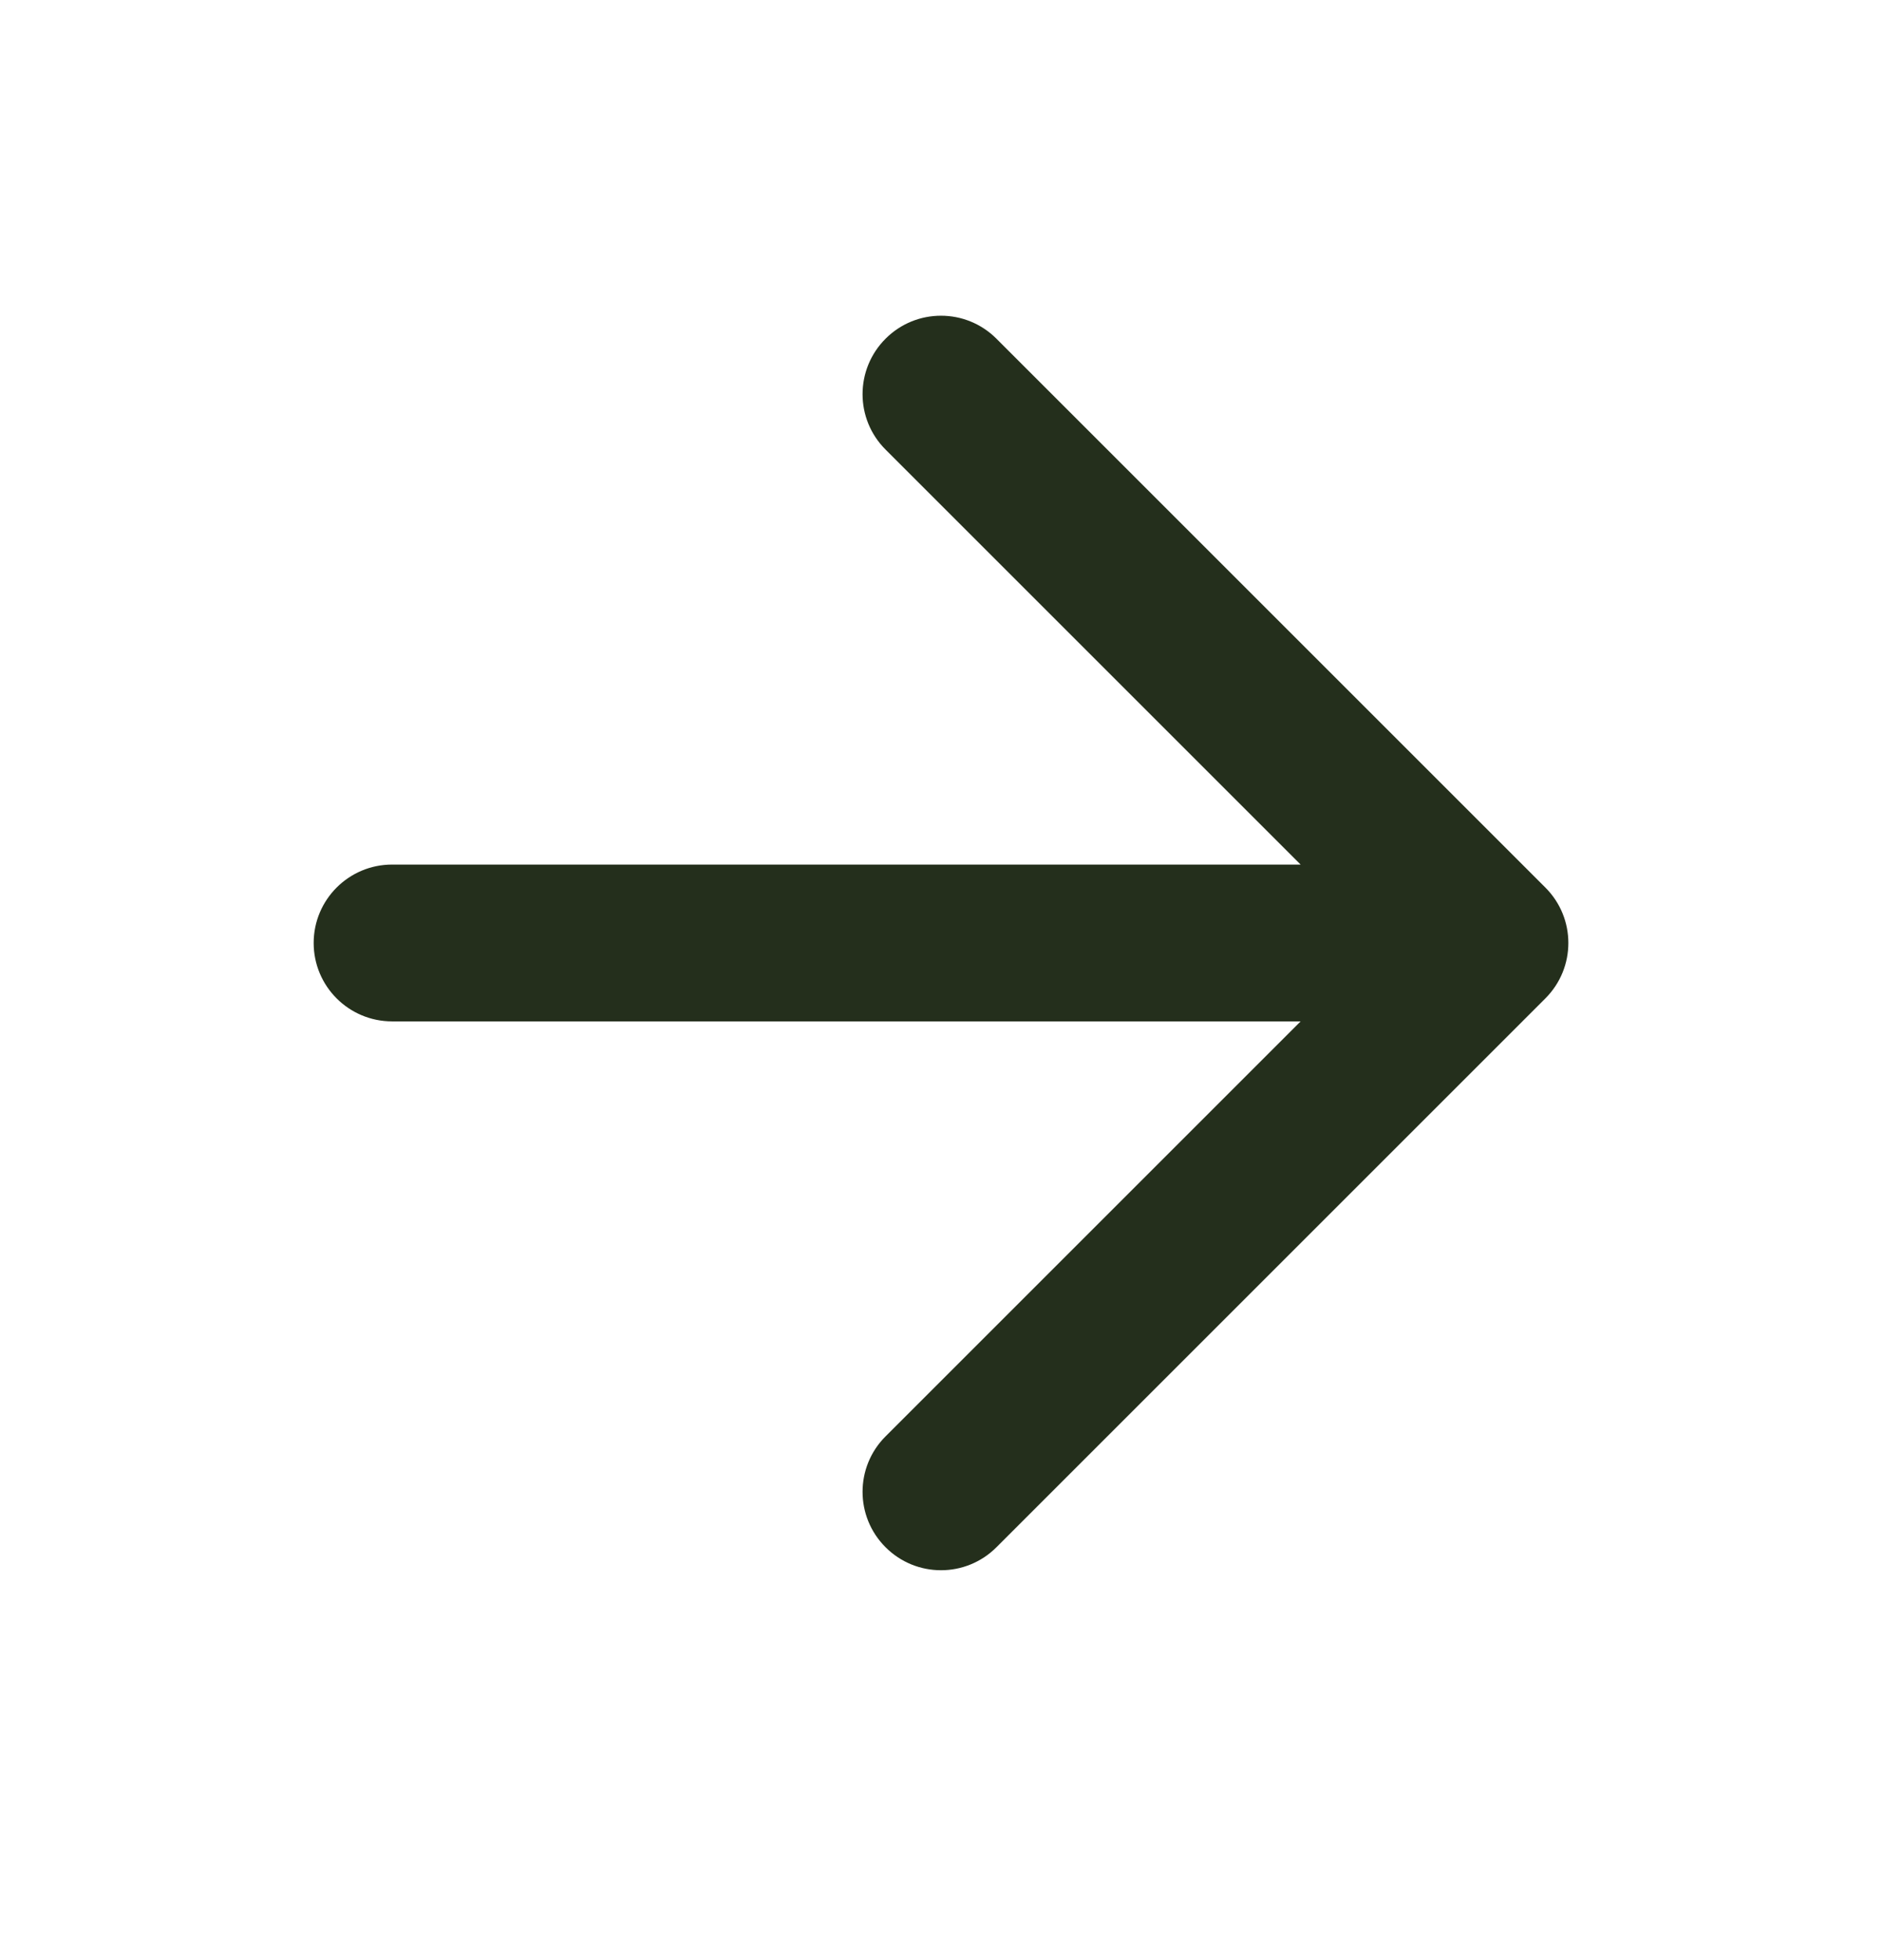
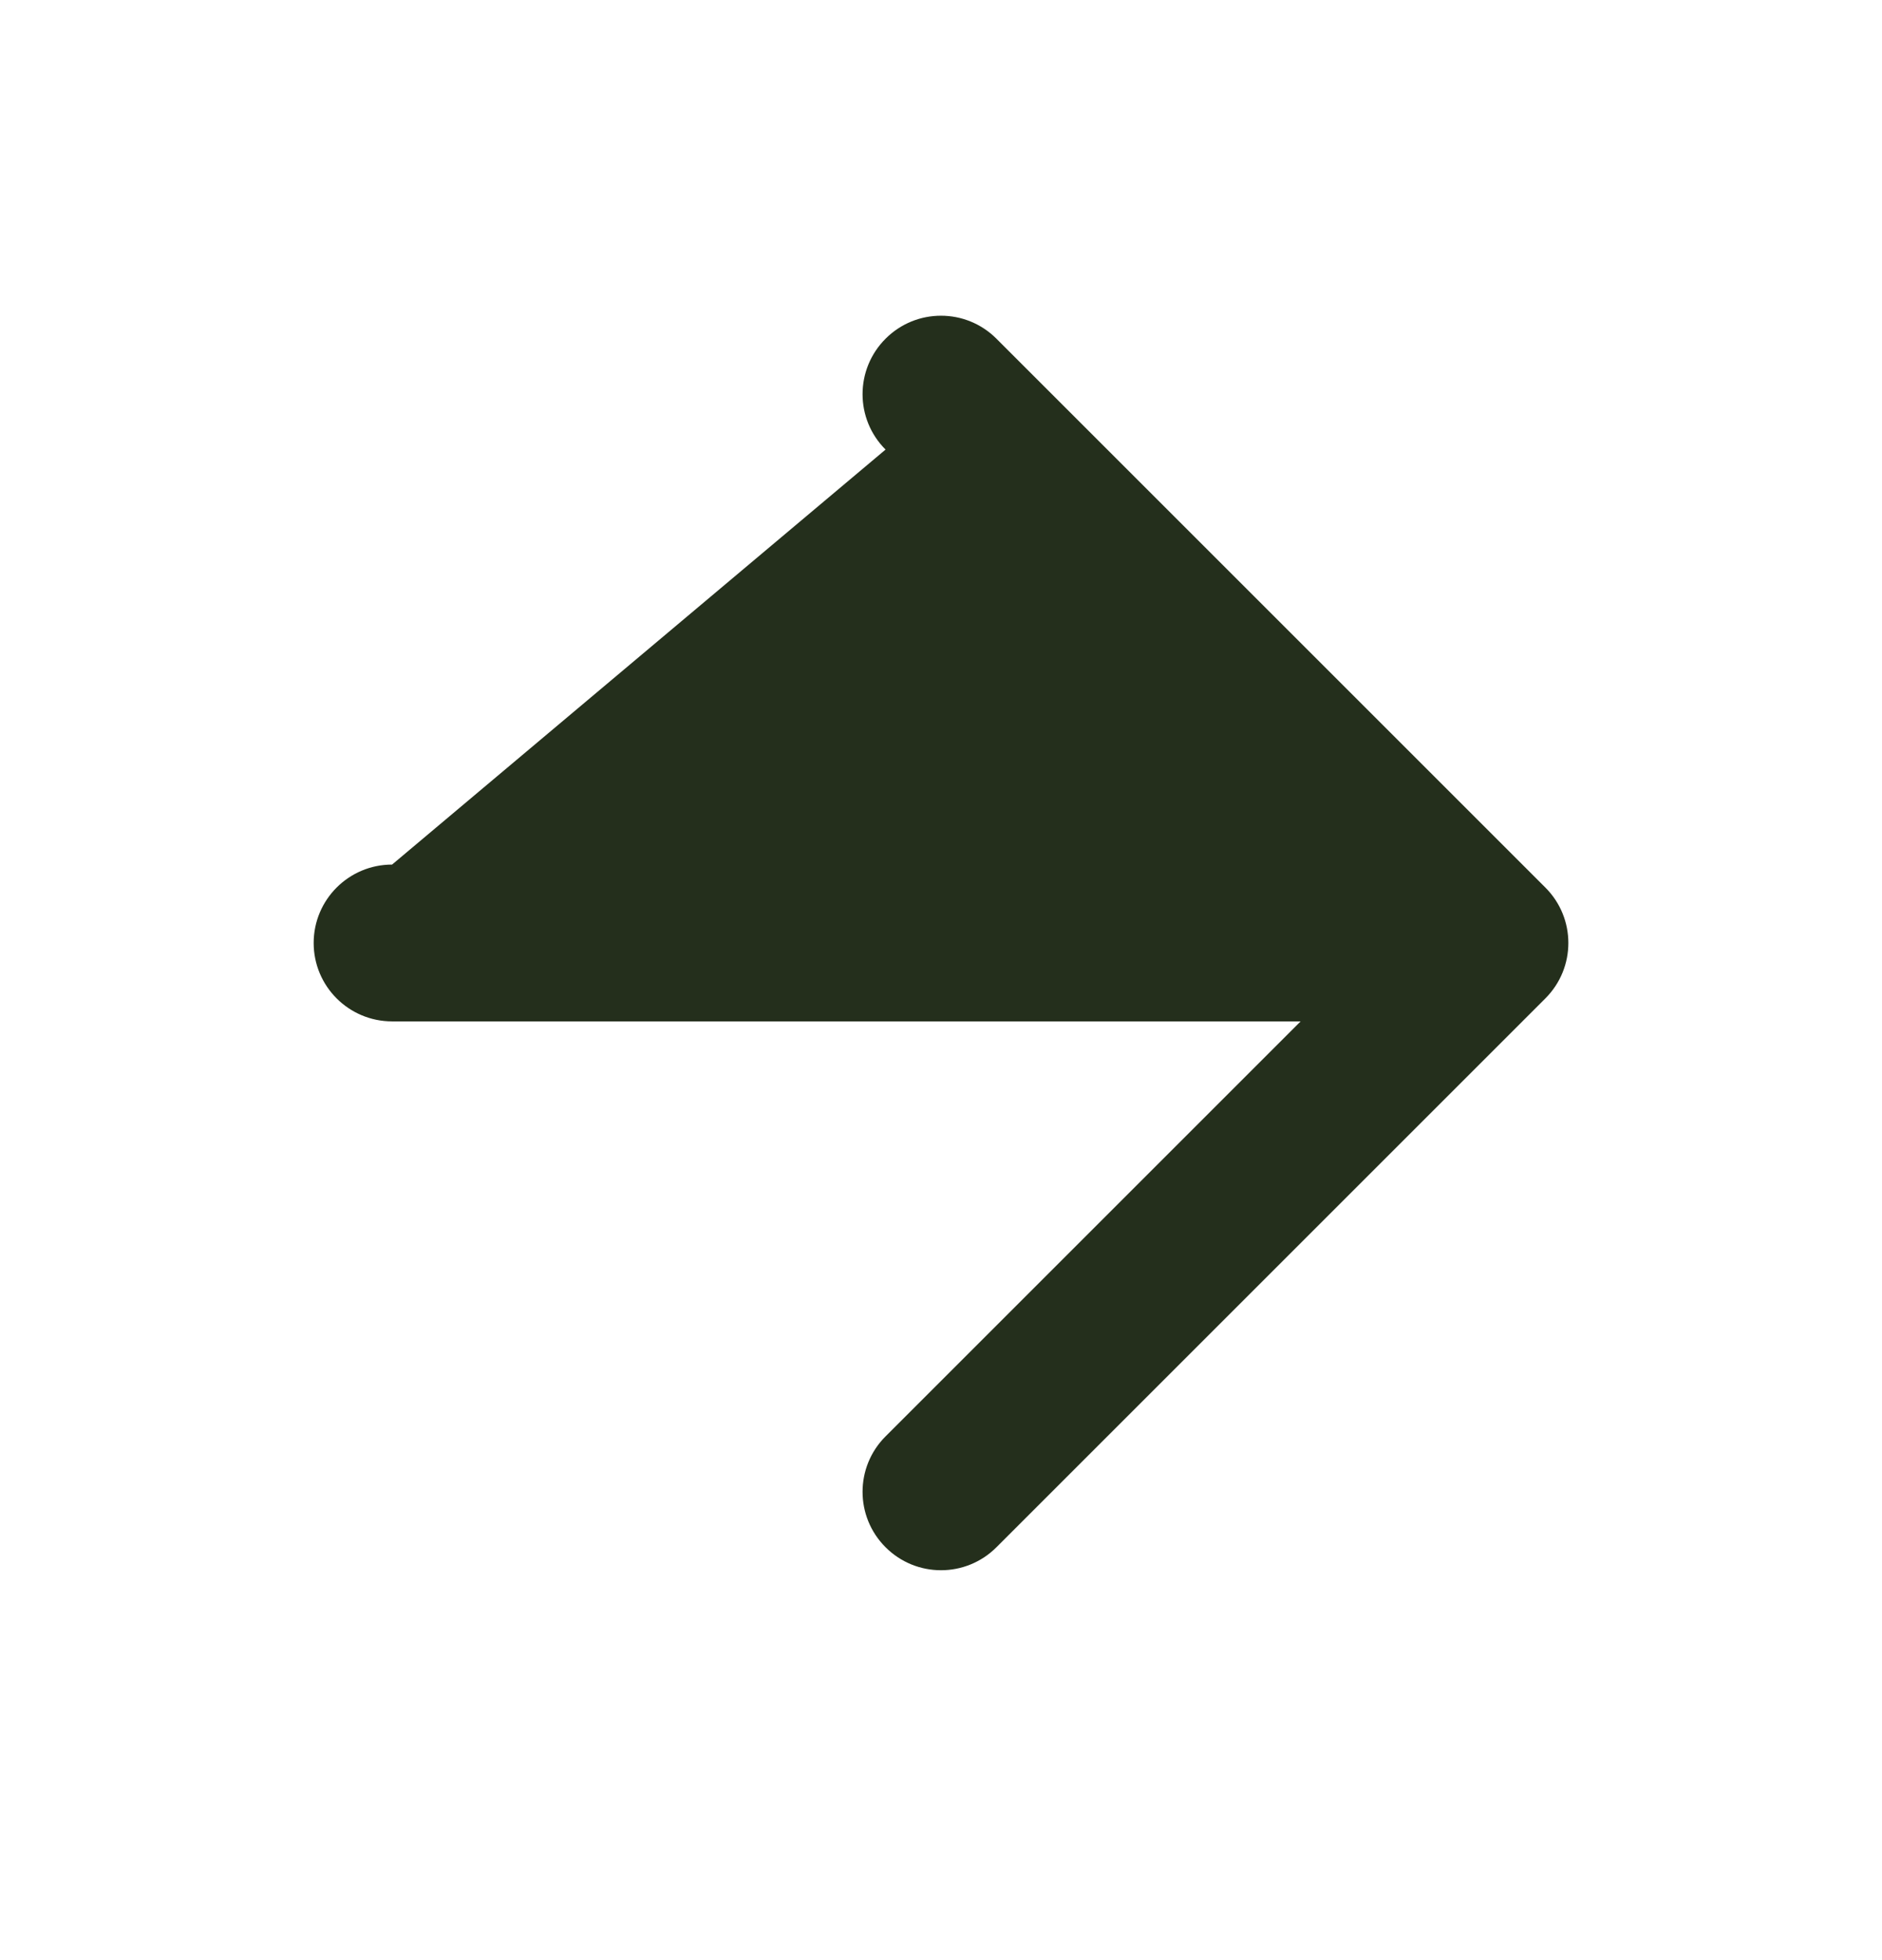
<svg xmlns="http://www.w3.org/2000/svg" width="24" height="25" viewBox="0 0 24 25" fill="none">
-   <path fill-rule="evenodd" clip-rule="evenodd" d="M19.707 11.32C20.098 11.71 20.098 12.344 19.707 12.734L12.707 19.734C12.317 20.125 11.683 20.125 11.293 19.734C10.902 19.344 10.902 18.71 11.293 18.32L16.586 13.027L5 13.027C4.448 13.027 4 12.579 4 12.027C4 11.475 4.448 11.027 5 11.027L16.586 11.027L11.293 5.734C10.902 5.344 10.902 4.711 11.293 4.32C11.683 3.929 12.317 3.929 12.707 4.32L19.707 11.32Z" fill="#242F1C" />
+   <path fill-rule="evenodd" clip-rule="evenodd" d="M19.707 11.32C20.098 11.71 20.098 12.344 19.707 12.734L12.707 19.734C12.317 20.125 11.683 20.125 11.293 19.734C10.902 19.344 10.902 18.71 11.293 18.32L16.586 13.027L5 13.027C4.448 13.027 4 12.579 4 12.027C4 11.475 4.448 11.027 5 11.027L11.293 5.734C10.902 5.344 10.902 4.711 11.293 4.32C11.683 3.929 12.317 3.929 12.707 4.32L19.707 11.32Z" fill="#242F1C" />
</svg>